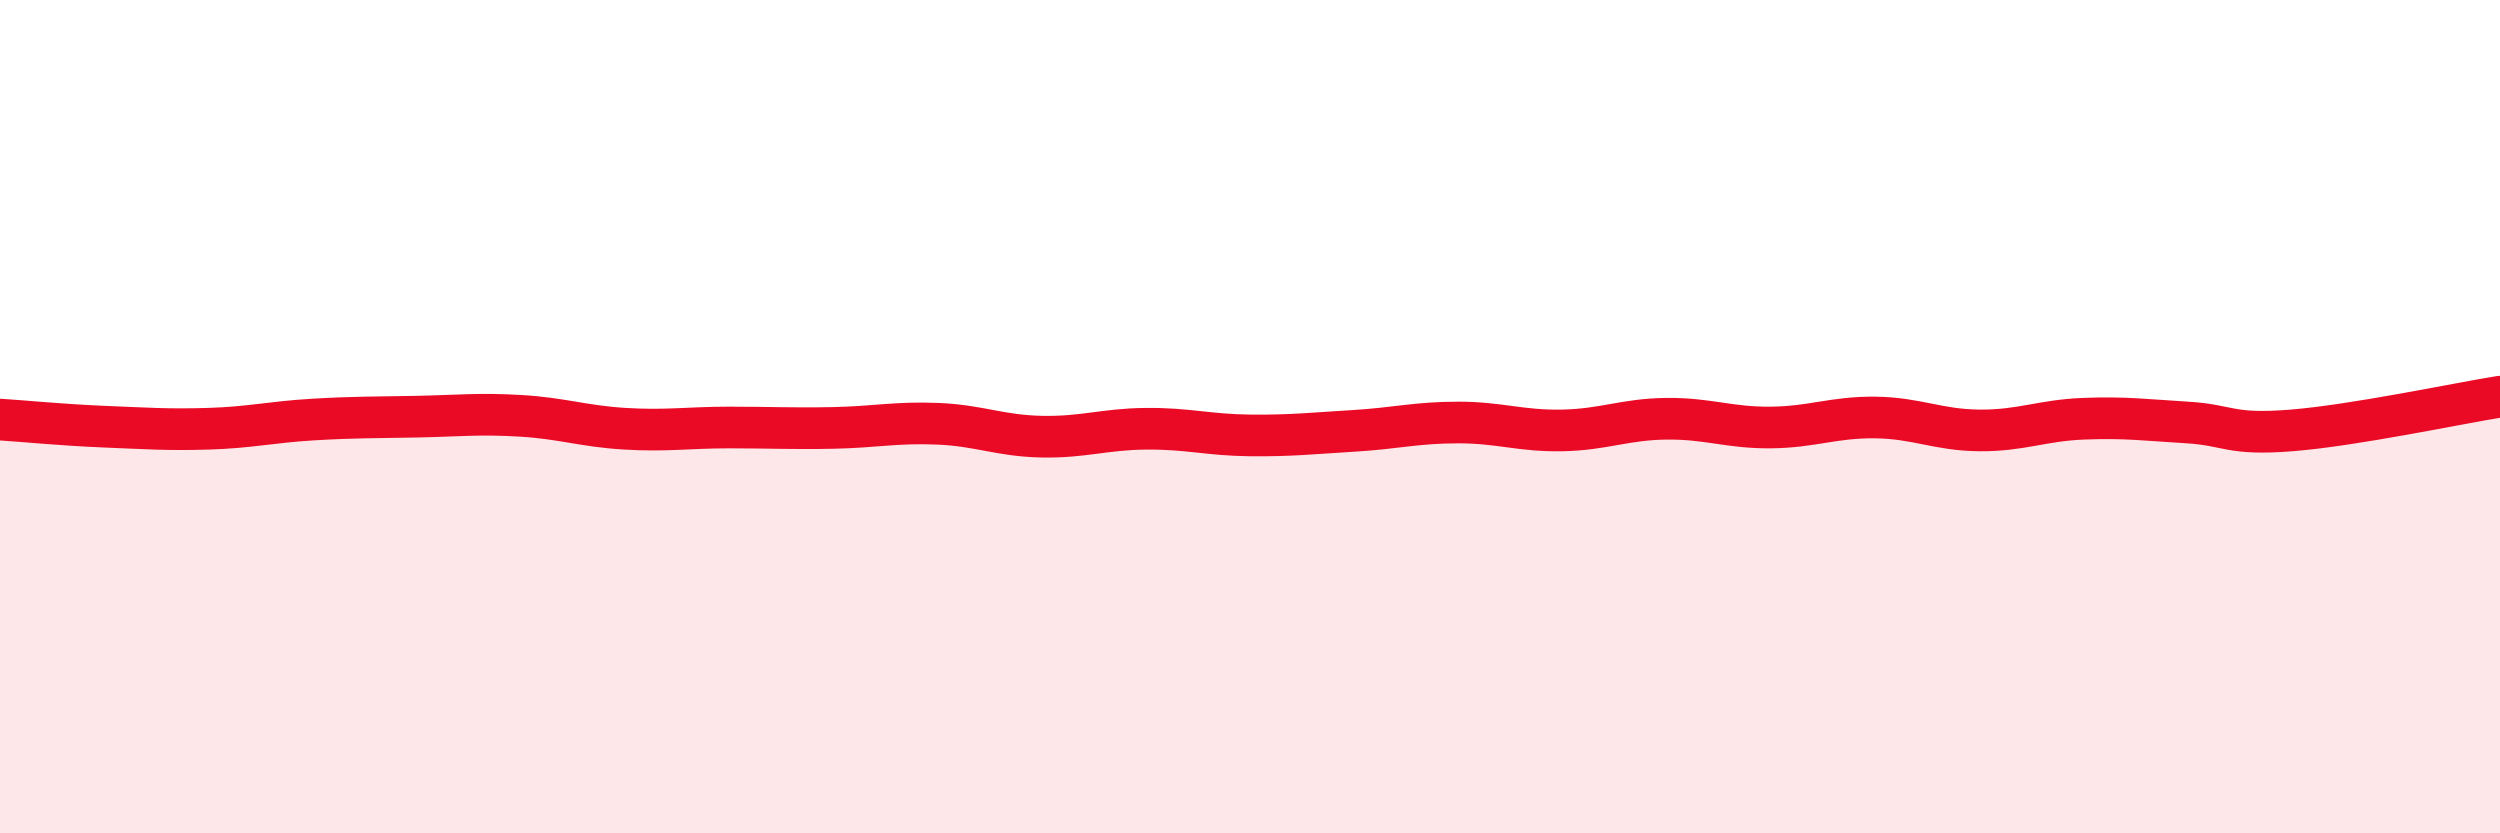
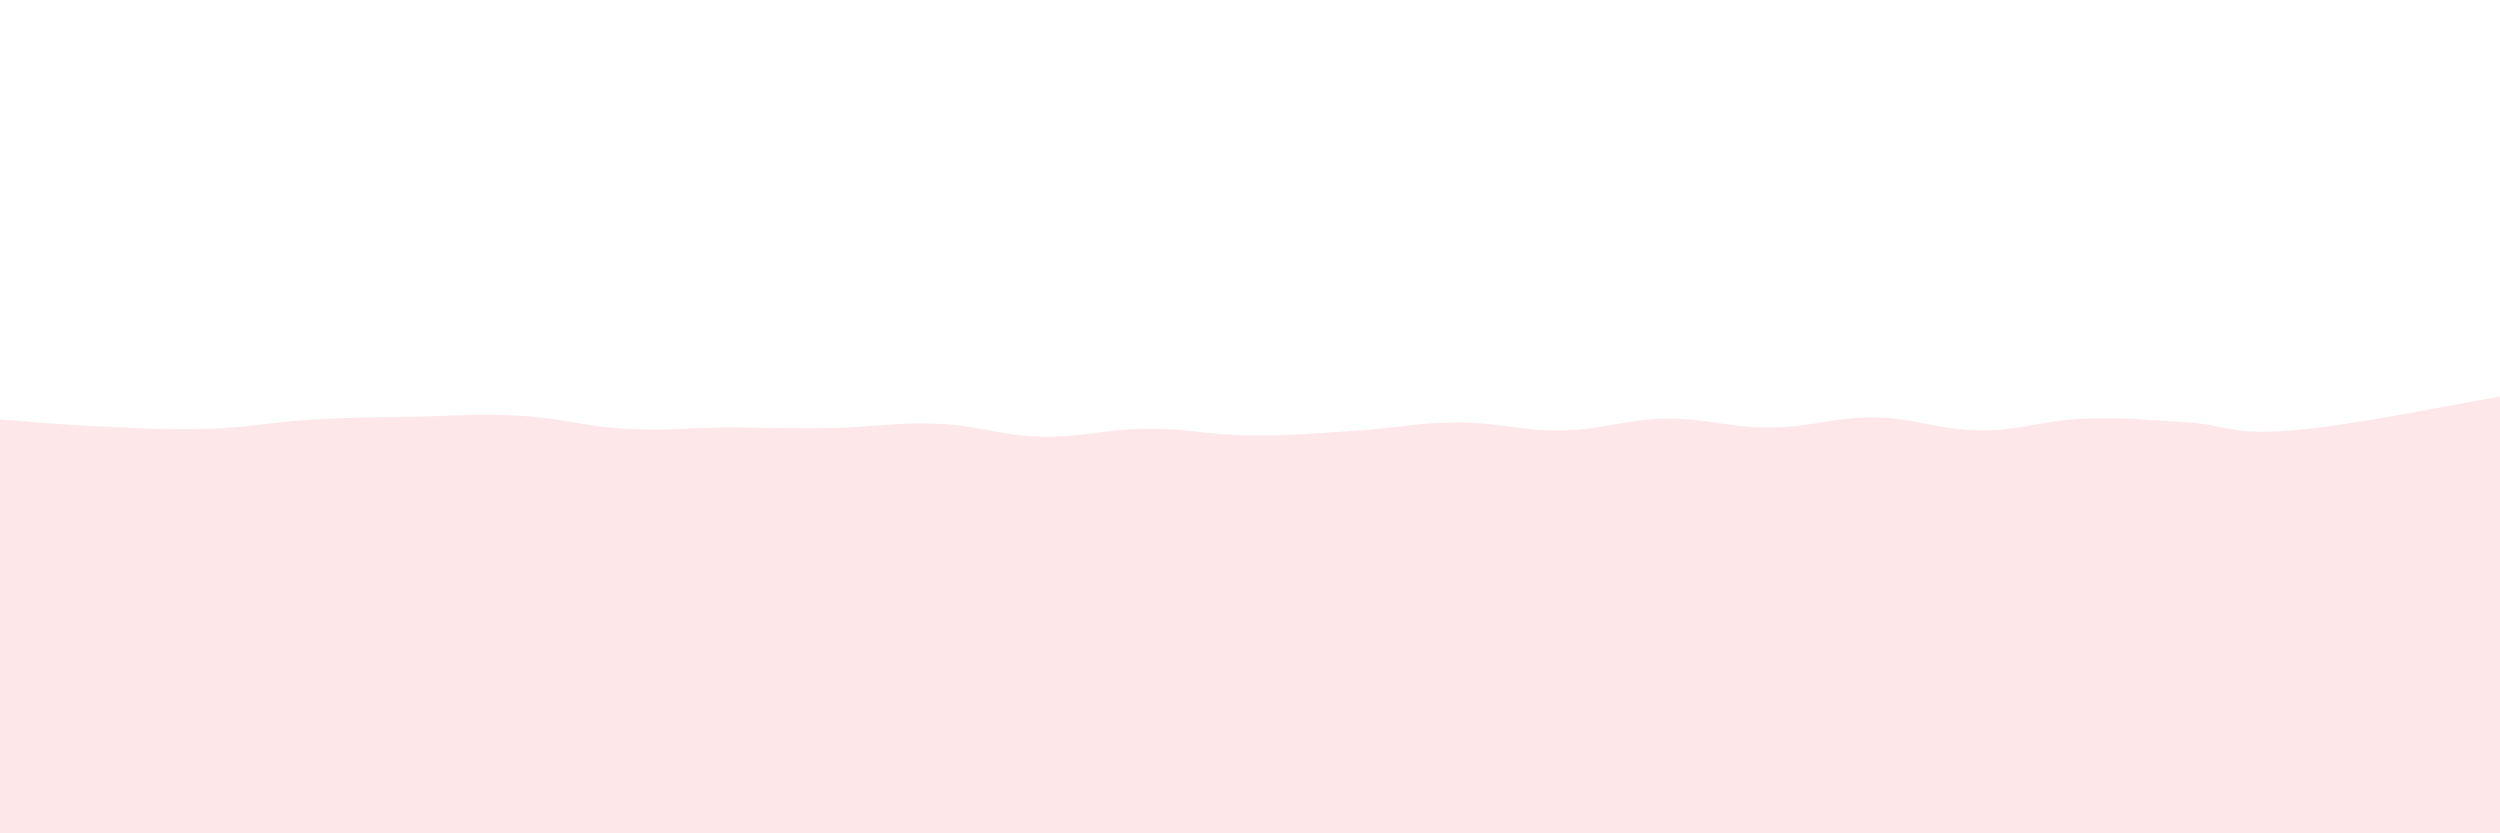
<svg xmlns="http://www.w3.org/2000/svg" width="60" height="20" viewBox="0 0 60 20">
  <path d="M 0,10.07 C 0.5,10.1 1.5,10.2 2.5,10.24 C 3.5,10.28 4,10.32 5,10.29 C 6,10.26 6.5,10.13 7.5,10.07 C 8.5,10.01 9,10.02 10,10 C 11,9.98 11.5,9.92 12.5,9.98 C 13.5,10.04 14,10.23 15,10.29 C 16,10.35 16.5,10.26 17.5,10.26 C 18.5,10.26 19,10.29 20,10.27 C 21,10.25 21.5,10.13 22.5,10.17 C 23.5,10.21 24,10.46 25,10.48 C 26,10.5 26.5,10.3 27.5,10.29 C 28.5,10.28 29,10.44 30,10.45 C 31,10.46 31.5,10.4 32.5,10.34 C 33.5,10.28 34,10.14 35,10.14 C 36,10.14 36.5,10.35 37.5,10.33 C 38.5,10.31 39,10.06 40,10.05 C 41,10.04 41.5,10.27 42.5,10.26 C 43.5,10.25 44,10.01 45,10.02 C 46,10.03 46.5,10.32 47.5,10.33 C 48.5,10.34 49,10.09 50,10.05 C 51,10.01 51.5,10.08 52.5,10.14 C 53.5,10.2 53.5,10.45 55,10.33 C 56.5,10.21 59,9.68 60,9.52L60 20L0 20Z" fill="#EB0A25" opacity="0.1" stroke-linecap="round" stroke-linejoin="round" />
-   <path d="M 0,10.07 C 0.5,10.1 1.5,10.2 2.5,10.24 C 3.5,10.28 4,10.32 5,10.29 C 6,10.26 6.5,10.13 7.5,10.07 C 8.5,10.01 9,10.02 10,10 C 11,9.98 11.5,9.92 12.5,9.98 C 13.5,10.04 14,10.23 15,10.29 C 16,10.35 16.5,10.26 17.5,10.26 C 18.5,10.26 19,10.29 20,10.27 C 21,10.25 21.5,10.13 22.5,10.17 C 23.5,10.21 24,10.46 25,10.48 C 26,10.5 26.5,10.3 27.5,10.29 C 28.5,10.28 29,10.44 30,10.45 C 31,10.46 31.5,10.4 32.5,10.34 C 33.5,10.28 34,10.14 35,10.14 C 36,10.14 36.5,10.35 37.5,10.33 C 38.5,10.31 39,10.06 40,10.05 C 41,10.04 41.5,10.27 42.5,10.26 C 43.5,10.25 44,10.01 45,10.02 C 46,10.03 46.5,10.32 47.5,10.33 C 48.5,10.34 49,10.09 50,10.05 C 51,10.01 51.5,10.08 52.5,10.14 C 53.5,10.2 53.5,10.45 55,10.33 C 56.5,10.21 59,9.68 60,9.52" stroke="#EB0A25" stroke-width="1" fill="none" stroke-linecap="round" stroke-linejoin="round" />
</svg>